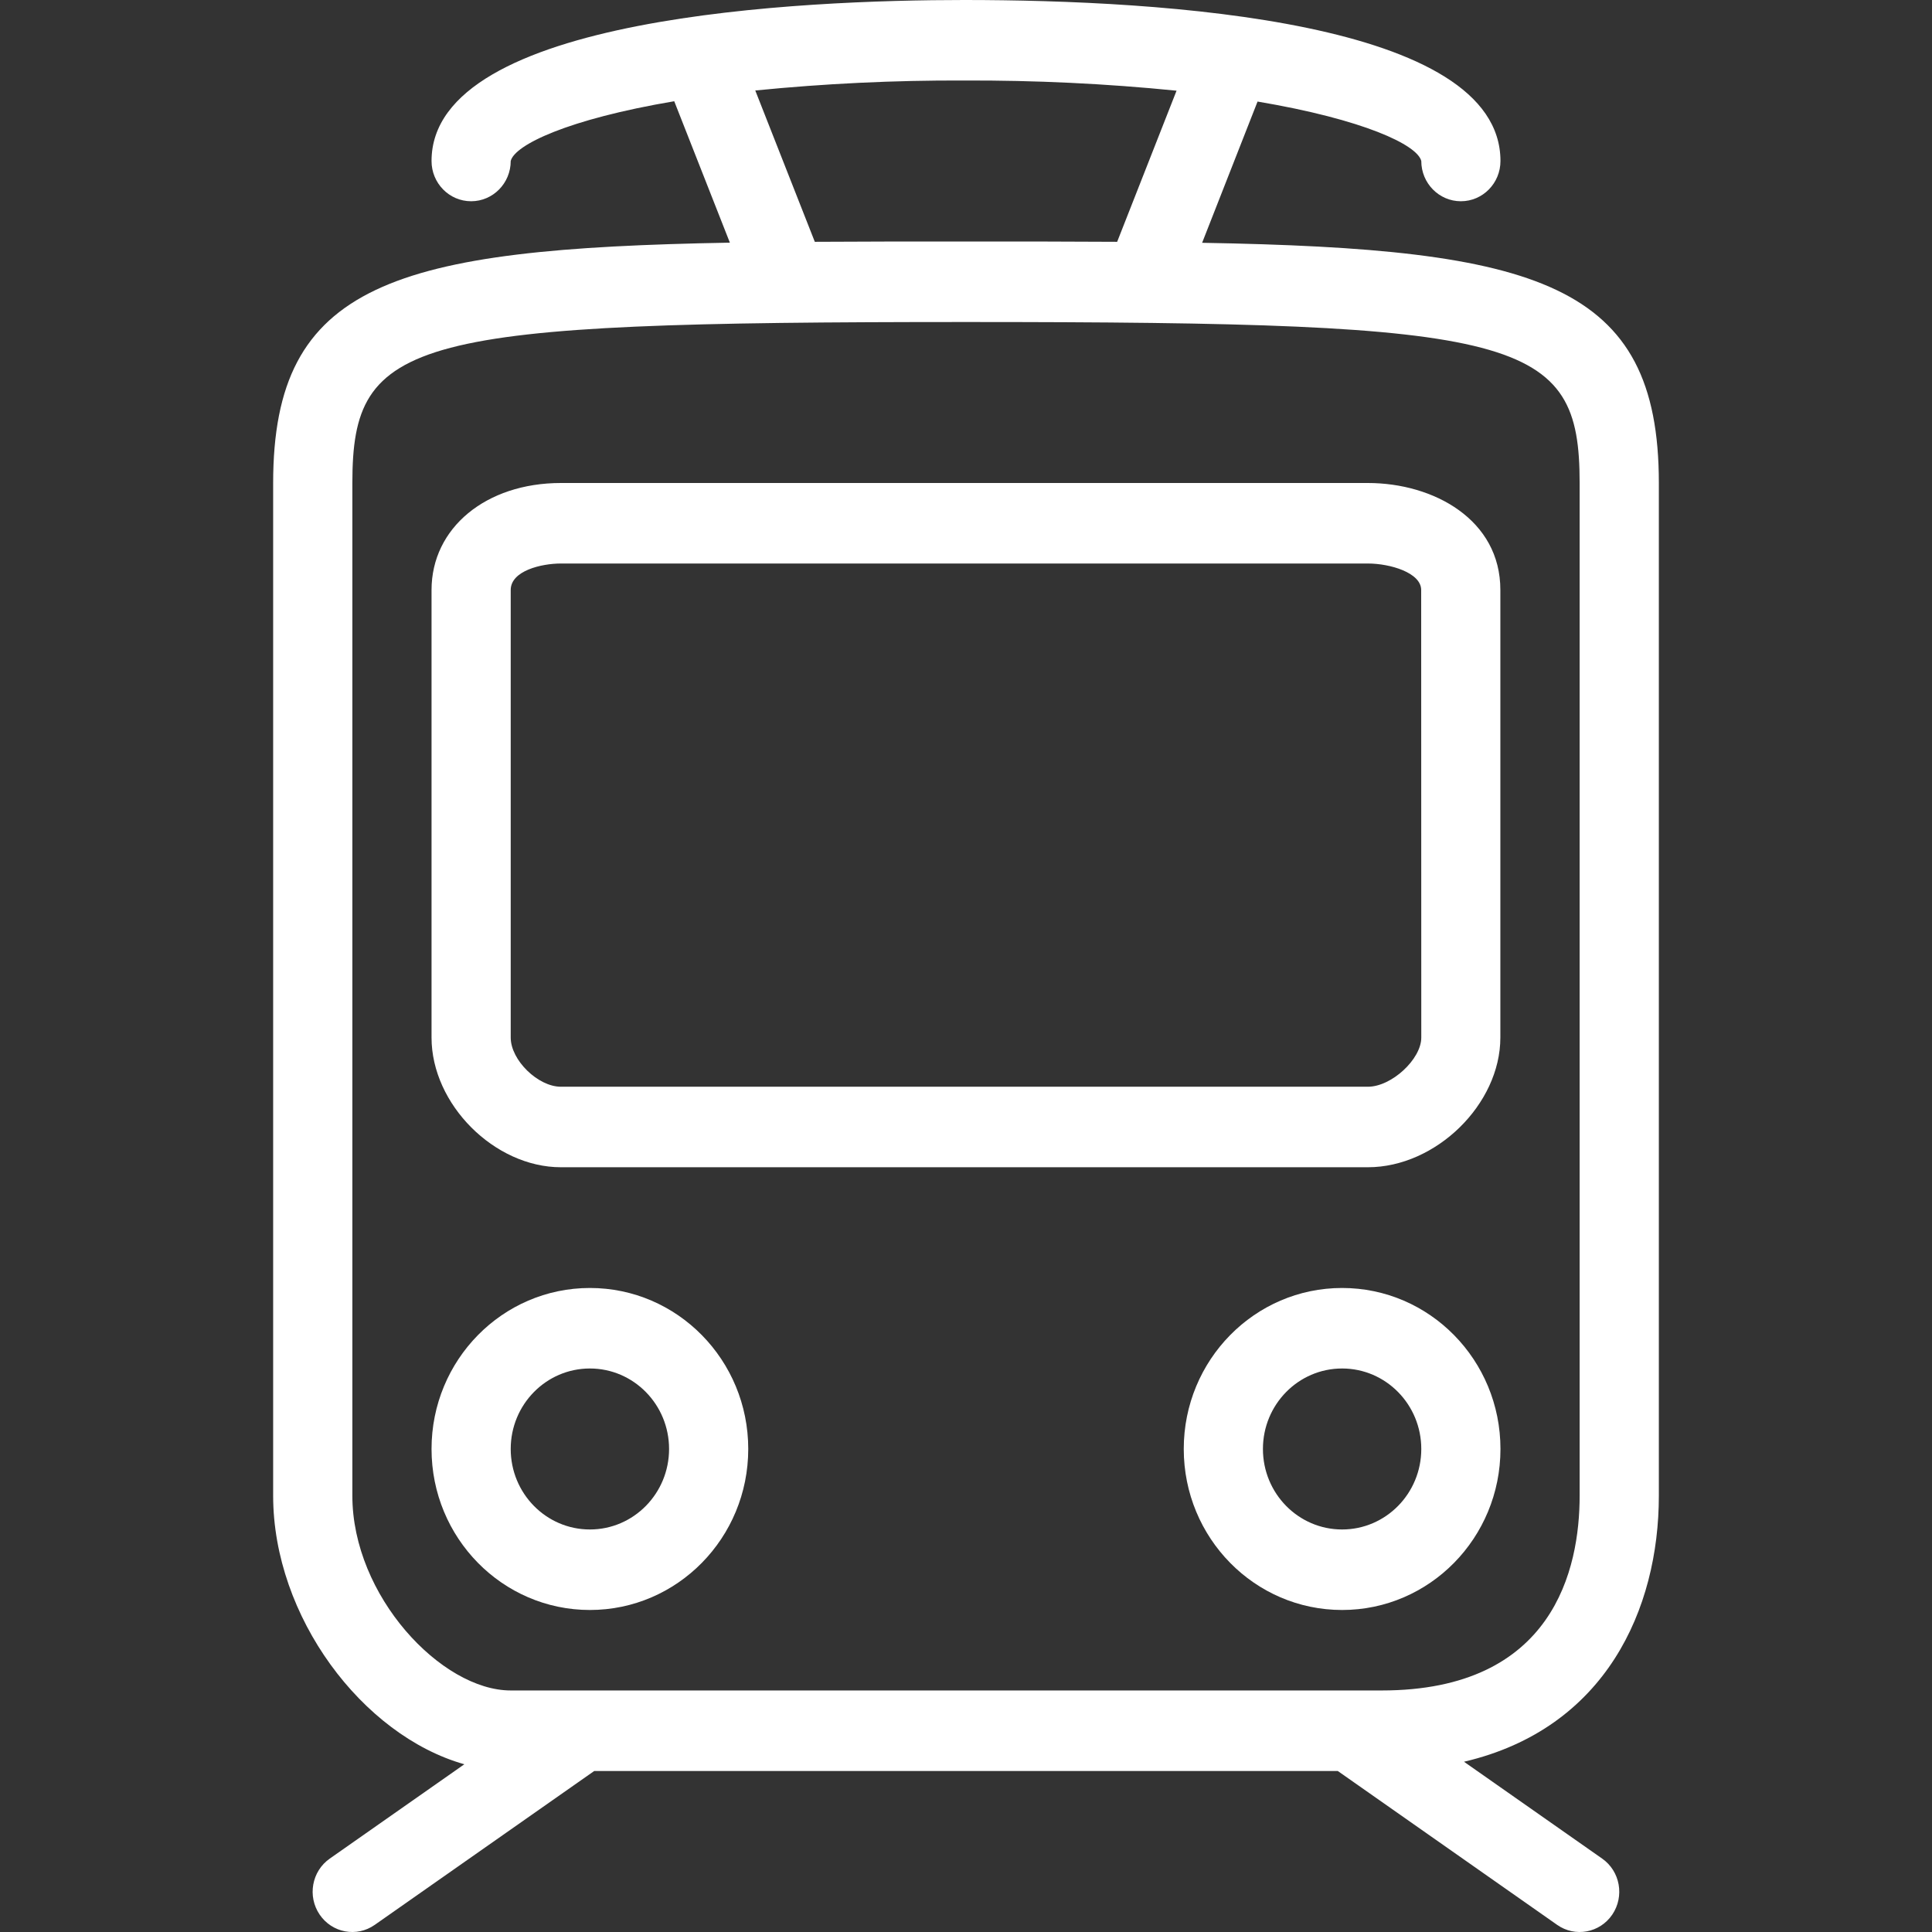
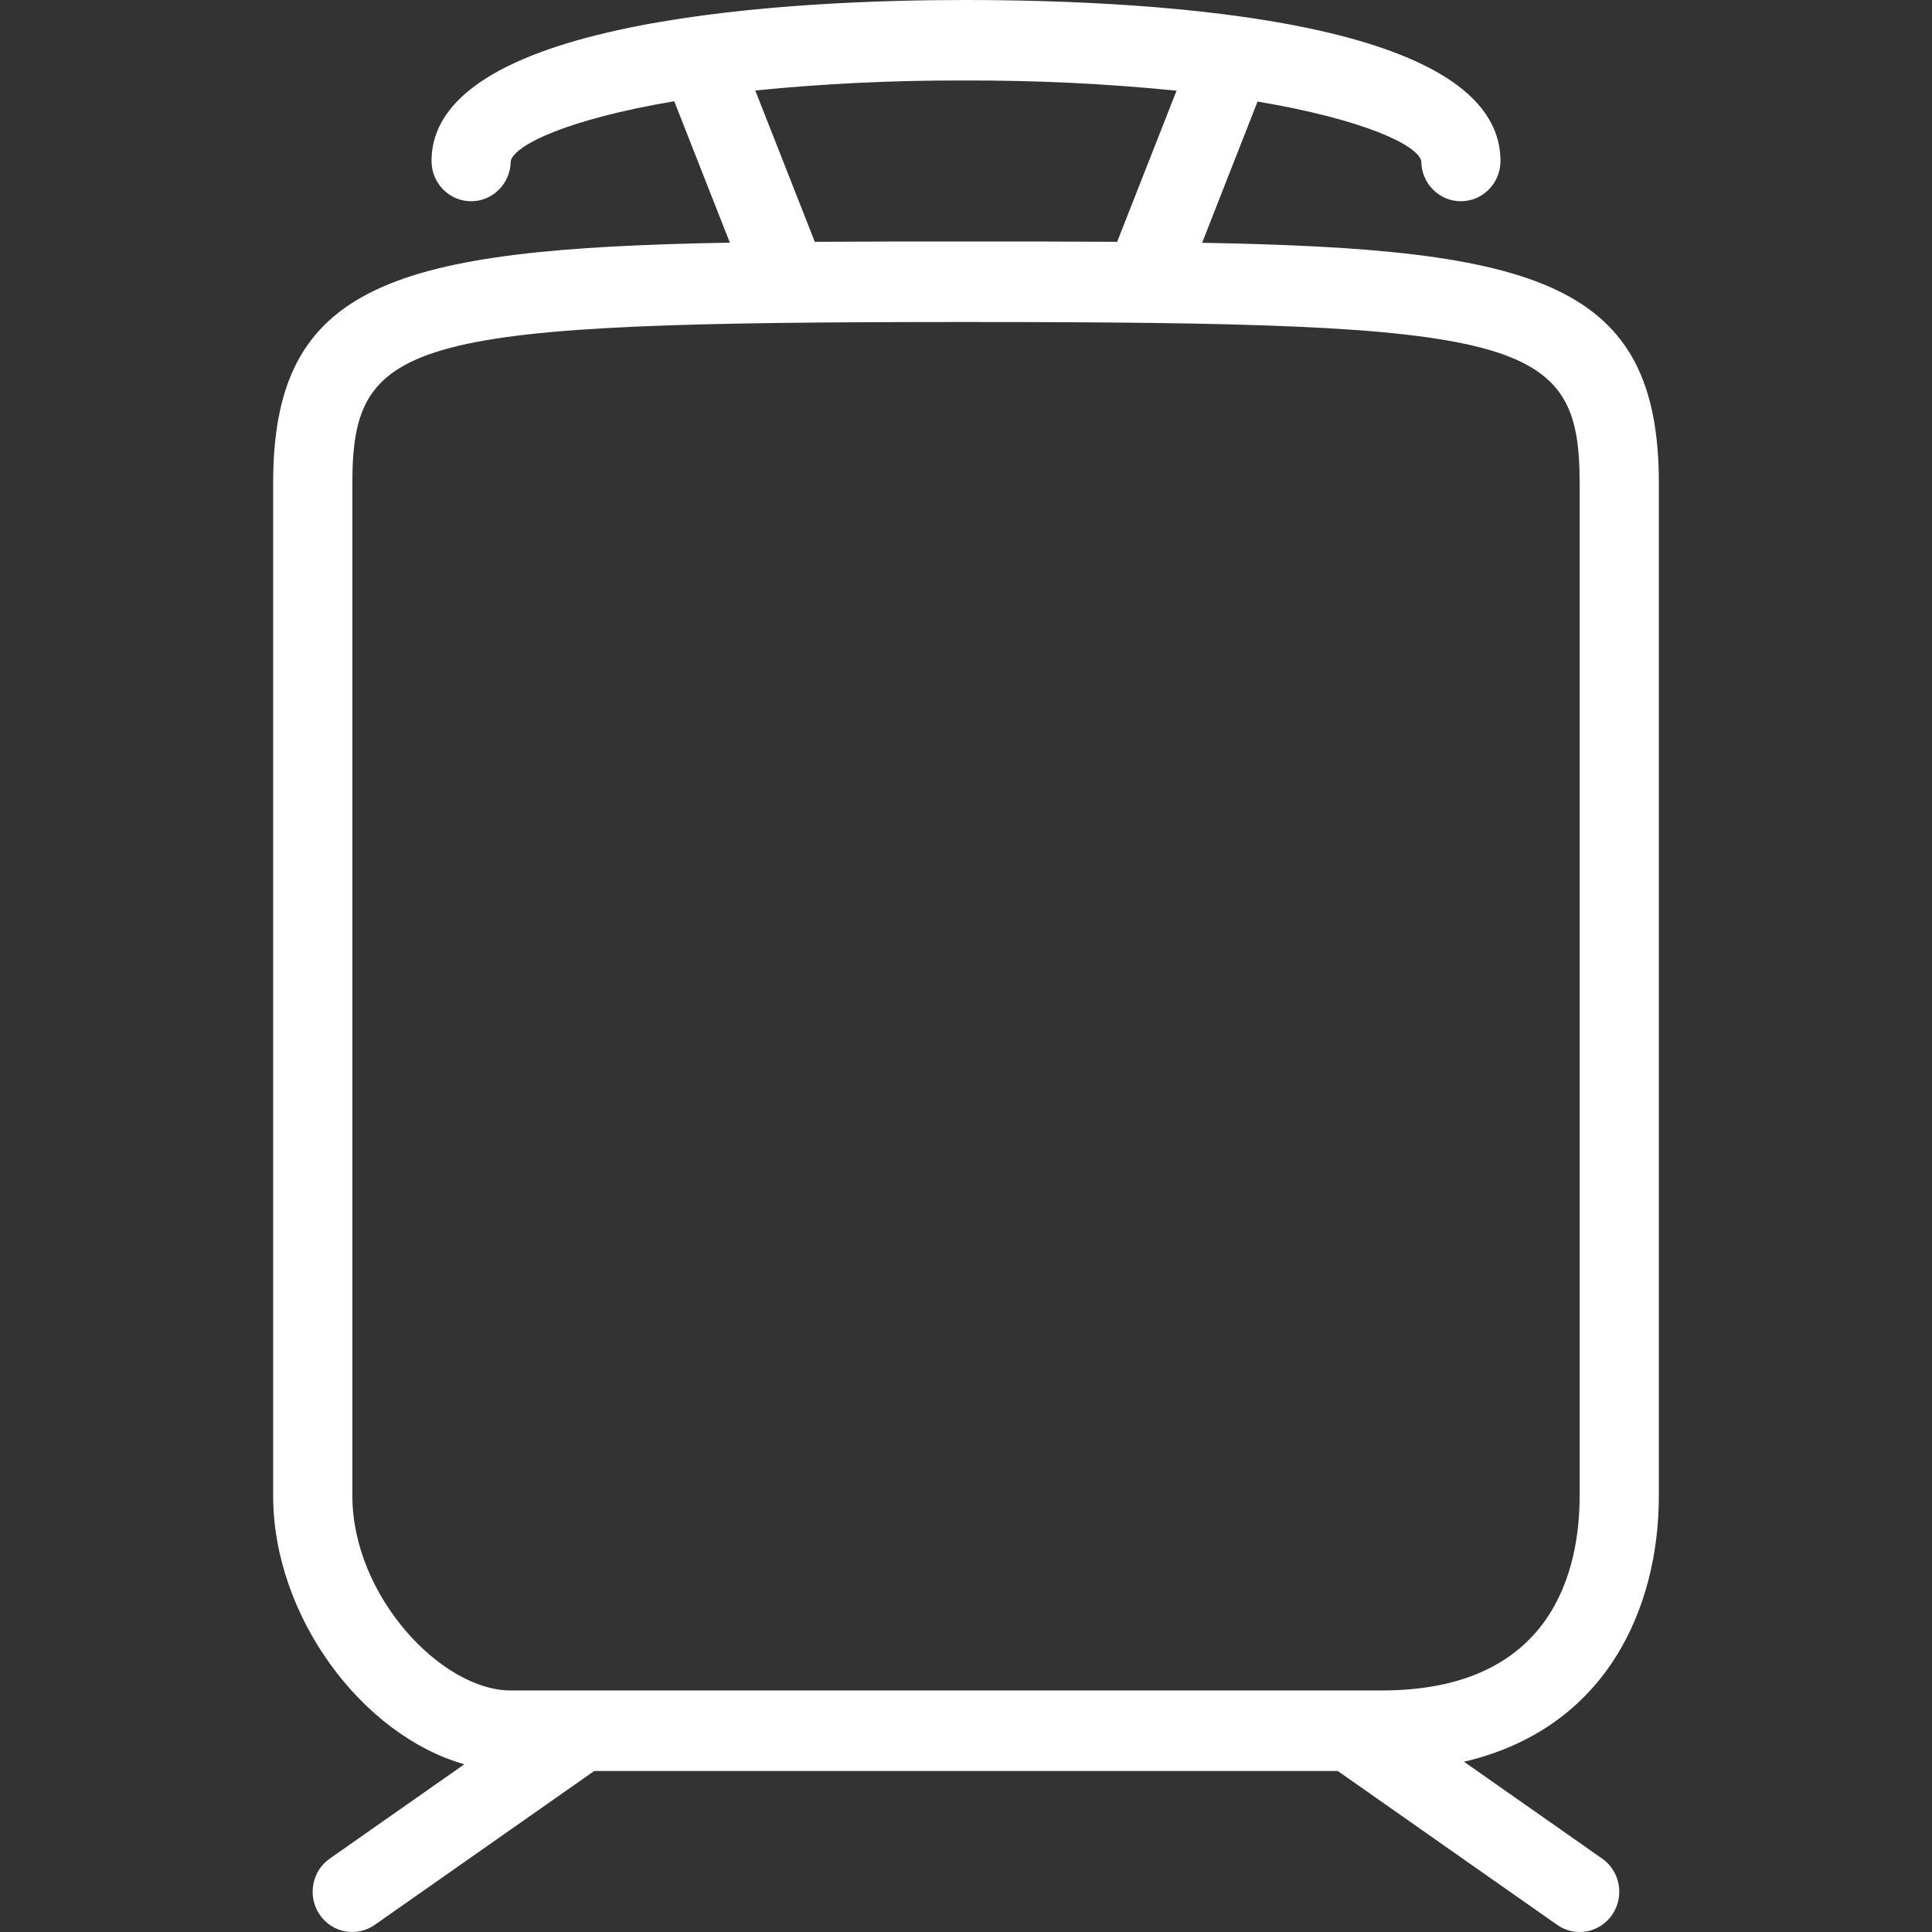
<svg xmlns="http://www.w3.org/2000/svg" width="55" height="55" viewBox="0 0 55 55" fill="none">
  <rect x="0" y="0" width="55" height="55" fill="#333333" stroke="none" />
  <path d="M47.224 42.581V13.75C47.224 8.052 43.789 7.079 34.222 6.912L35.8 2.891C38.827 3.402 40.348 4.125 40.461 4.583C40.461 5.216 40.966 5.729 41.588 5.729C42.211 5.729 42.715 5.216 42.715 4.583C42.715 0.596 33.15 0 27.444 0C22.888 0 12.285 0.447 12.285 4.583C12.285 5.216 12.789 5.729 13.412 5.729C14.034 5.729 14.539 5.216 14.539 4.583C14.652 4.125 16.162 3.394 19.194 2.882L20.778 6.908C11.214 7.079 7.776 8.052 7.776 13.75V42.581C7.776 46.019 10.312 49.403 13.219 50.225L9.387 52.911C8.875 53.27 8.746 53.984 9.1 54.505C9.454 55.026 10.156 55.157 10.668 54.797L16.917 50.416H38.083L44.329 54.797C44.841 55.157 45.544 55.026 45.898 54.505C46.251 53.984 46.123 53.27 45.611 52.911L41.677 50.153C45.712 49.209 47.224 45.805 47.224 42.581ZM27.444 2.292C29.464 2.284 31.483 2.38 33.494 2.582L31.803 6.884C30.466 6.875 29.049 6.875 27.5 6.875C25.951 6.875 24.534 6.875 23.196 6.884L21.501 2.576C23.476 2.379 25.459 2.284 27.444 2.292ZM44.969 42.581C44.969 44.652 44.237 48.124 39.334 48.124H14.539C12.571 48.124 10.031 45.436 10.031 42.581V13.75C10.031 9.595 11.662 9.167 27.5 9.167C43.337 9.167 44.969 9.595 44.969 13.75V42.581Z" fill="white" />
-   <path d="M15.968 33.229H38.94C40.879 33.229 42.712 31.436 42.712 29.538V16.796C42.715 14.796 40.817 13.75 38.94 13.75H15.968C13.833 13.75 12.285 15.031 12.285 16.796V29.538C12.285 31.436 14.075 33.229 15.968 33.229ZM14.539 16.796C14.539 16.247 15.415 16.042 15.968 16.042H38.94C39.575 16.042 40.458 16.304 40.458 16.796L40.461 29.538C40.461 30.152 39.616 30.937 38.94 30.937H15.968C15.314 30.937 14.539 30.179 14.539 29.538L14.539 16.796Z" fill="white" />
-   <path d="M38.207 36.666C35.717 36.666 33.699 38.718 33.699 41.249C33.699 43.781 35.717 45.833 38.207 45.833C40.697 45.833 42.715 43.781 42.715 41.249C42.715 38.718 40.697 36.666 38.207 36.666ZM38.207 43.541C36.962 43.541 35.953 42.515 35.953 41.249C35.953 39.984 36.962 38.958 38.207 38.958C39.452 38.958 40.461 39.984 40.461 41.249C40.461 42.515 39.452 43.541 38.207 43.541Z" fill="white" />
-   <path d="M16.793 36.666C14.303 36.666 12.285 38.718 12.285 41.249C12.285 43.781 14.303 45.833 16.793 45.833C19.283 45.833 21.301 43.781 21.301 41.249C21.301 38.718 19.283 36.666 16.793 36.666ZM16.793 43.541C15.548 43.541 14.539 42.515 14.539 41.249C14.539 39.984 15.548 38.958 16.793 38.958C18.038 38.958 19.047 39.984 19.047 41.249C19.047 42.515 18.038 43.541 16.793 43.541Z" fill="white" />
</svg>